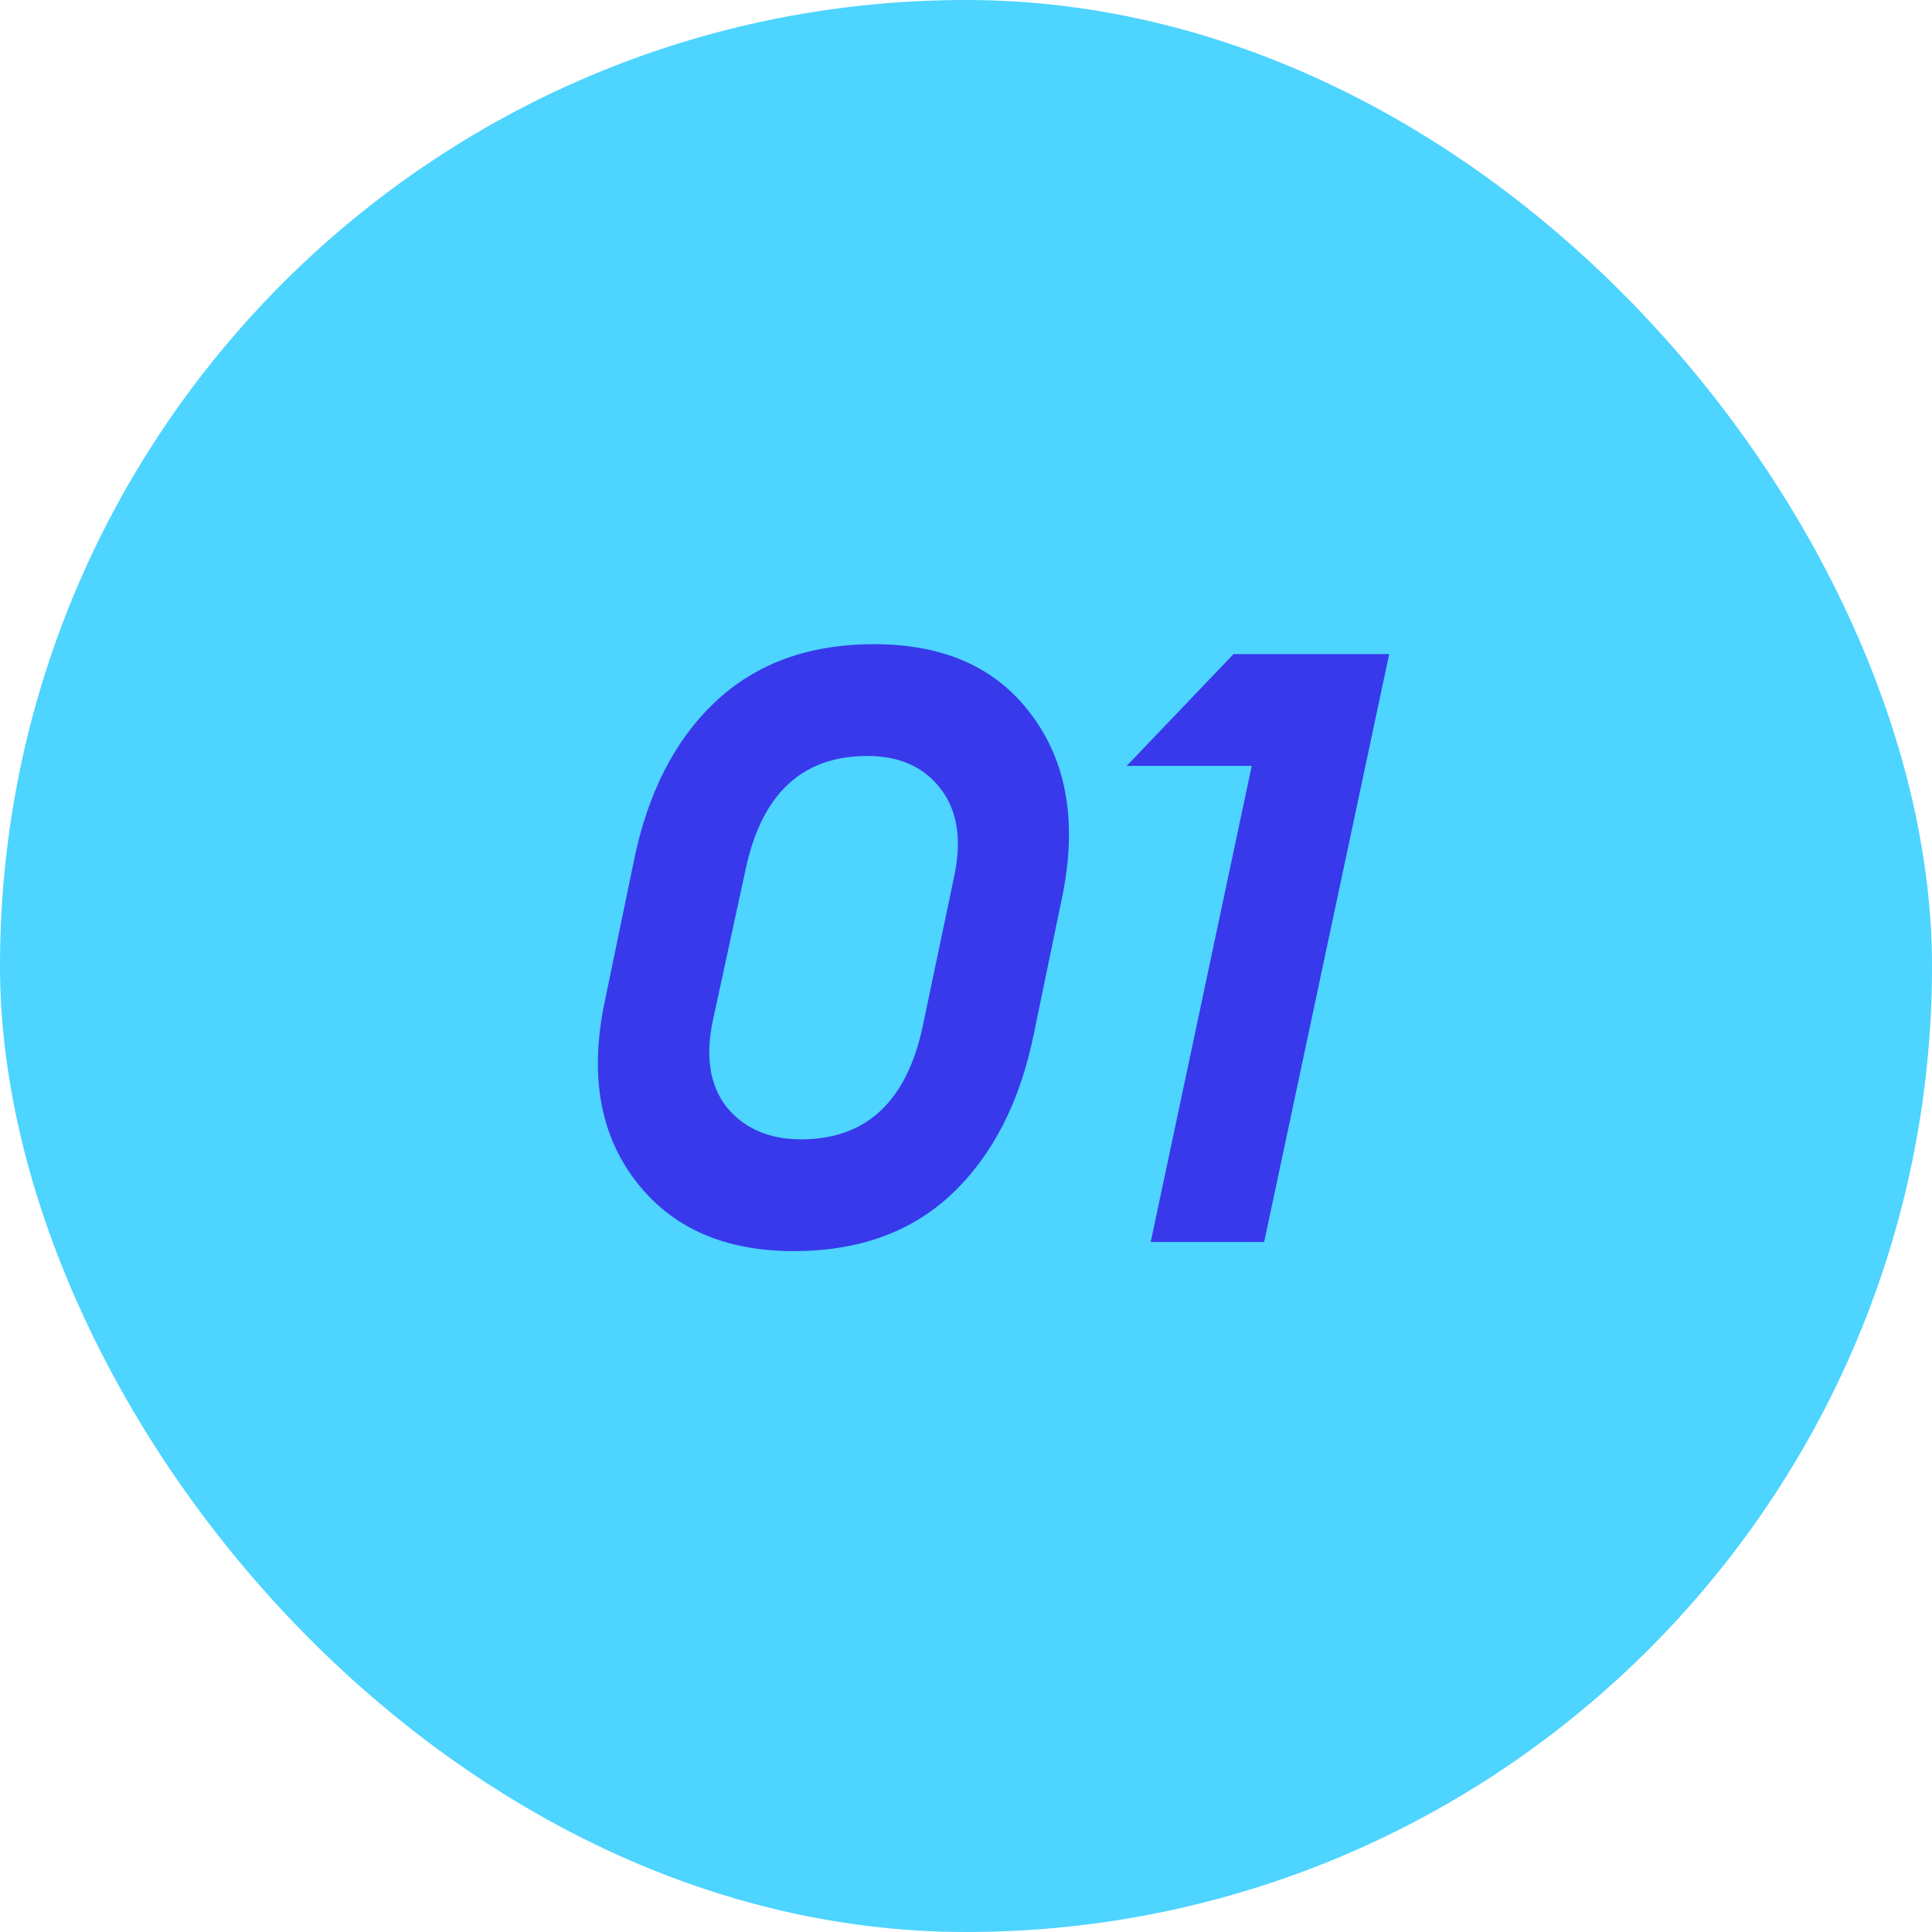
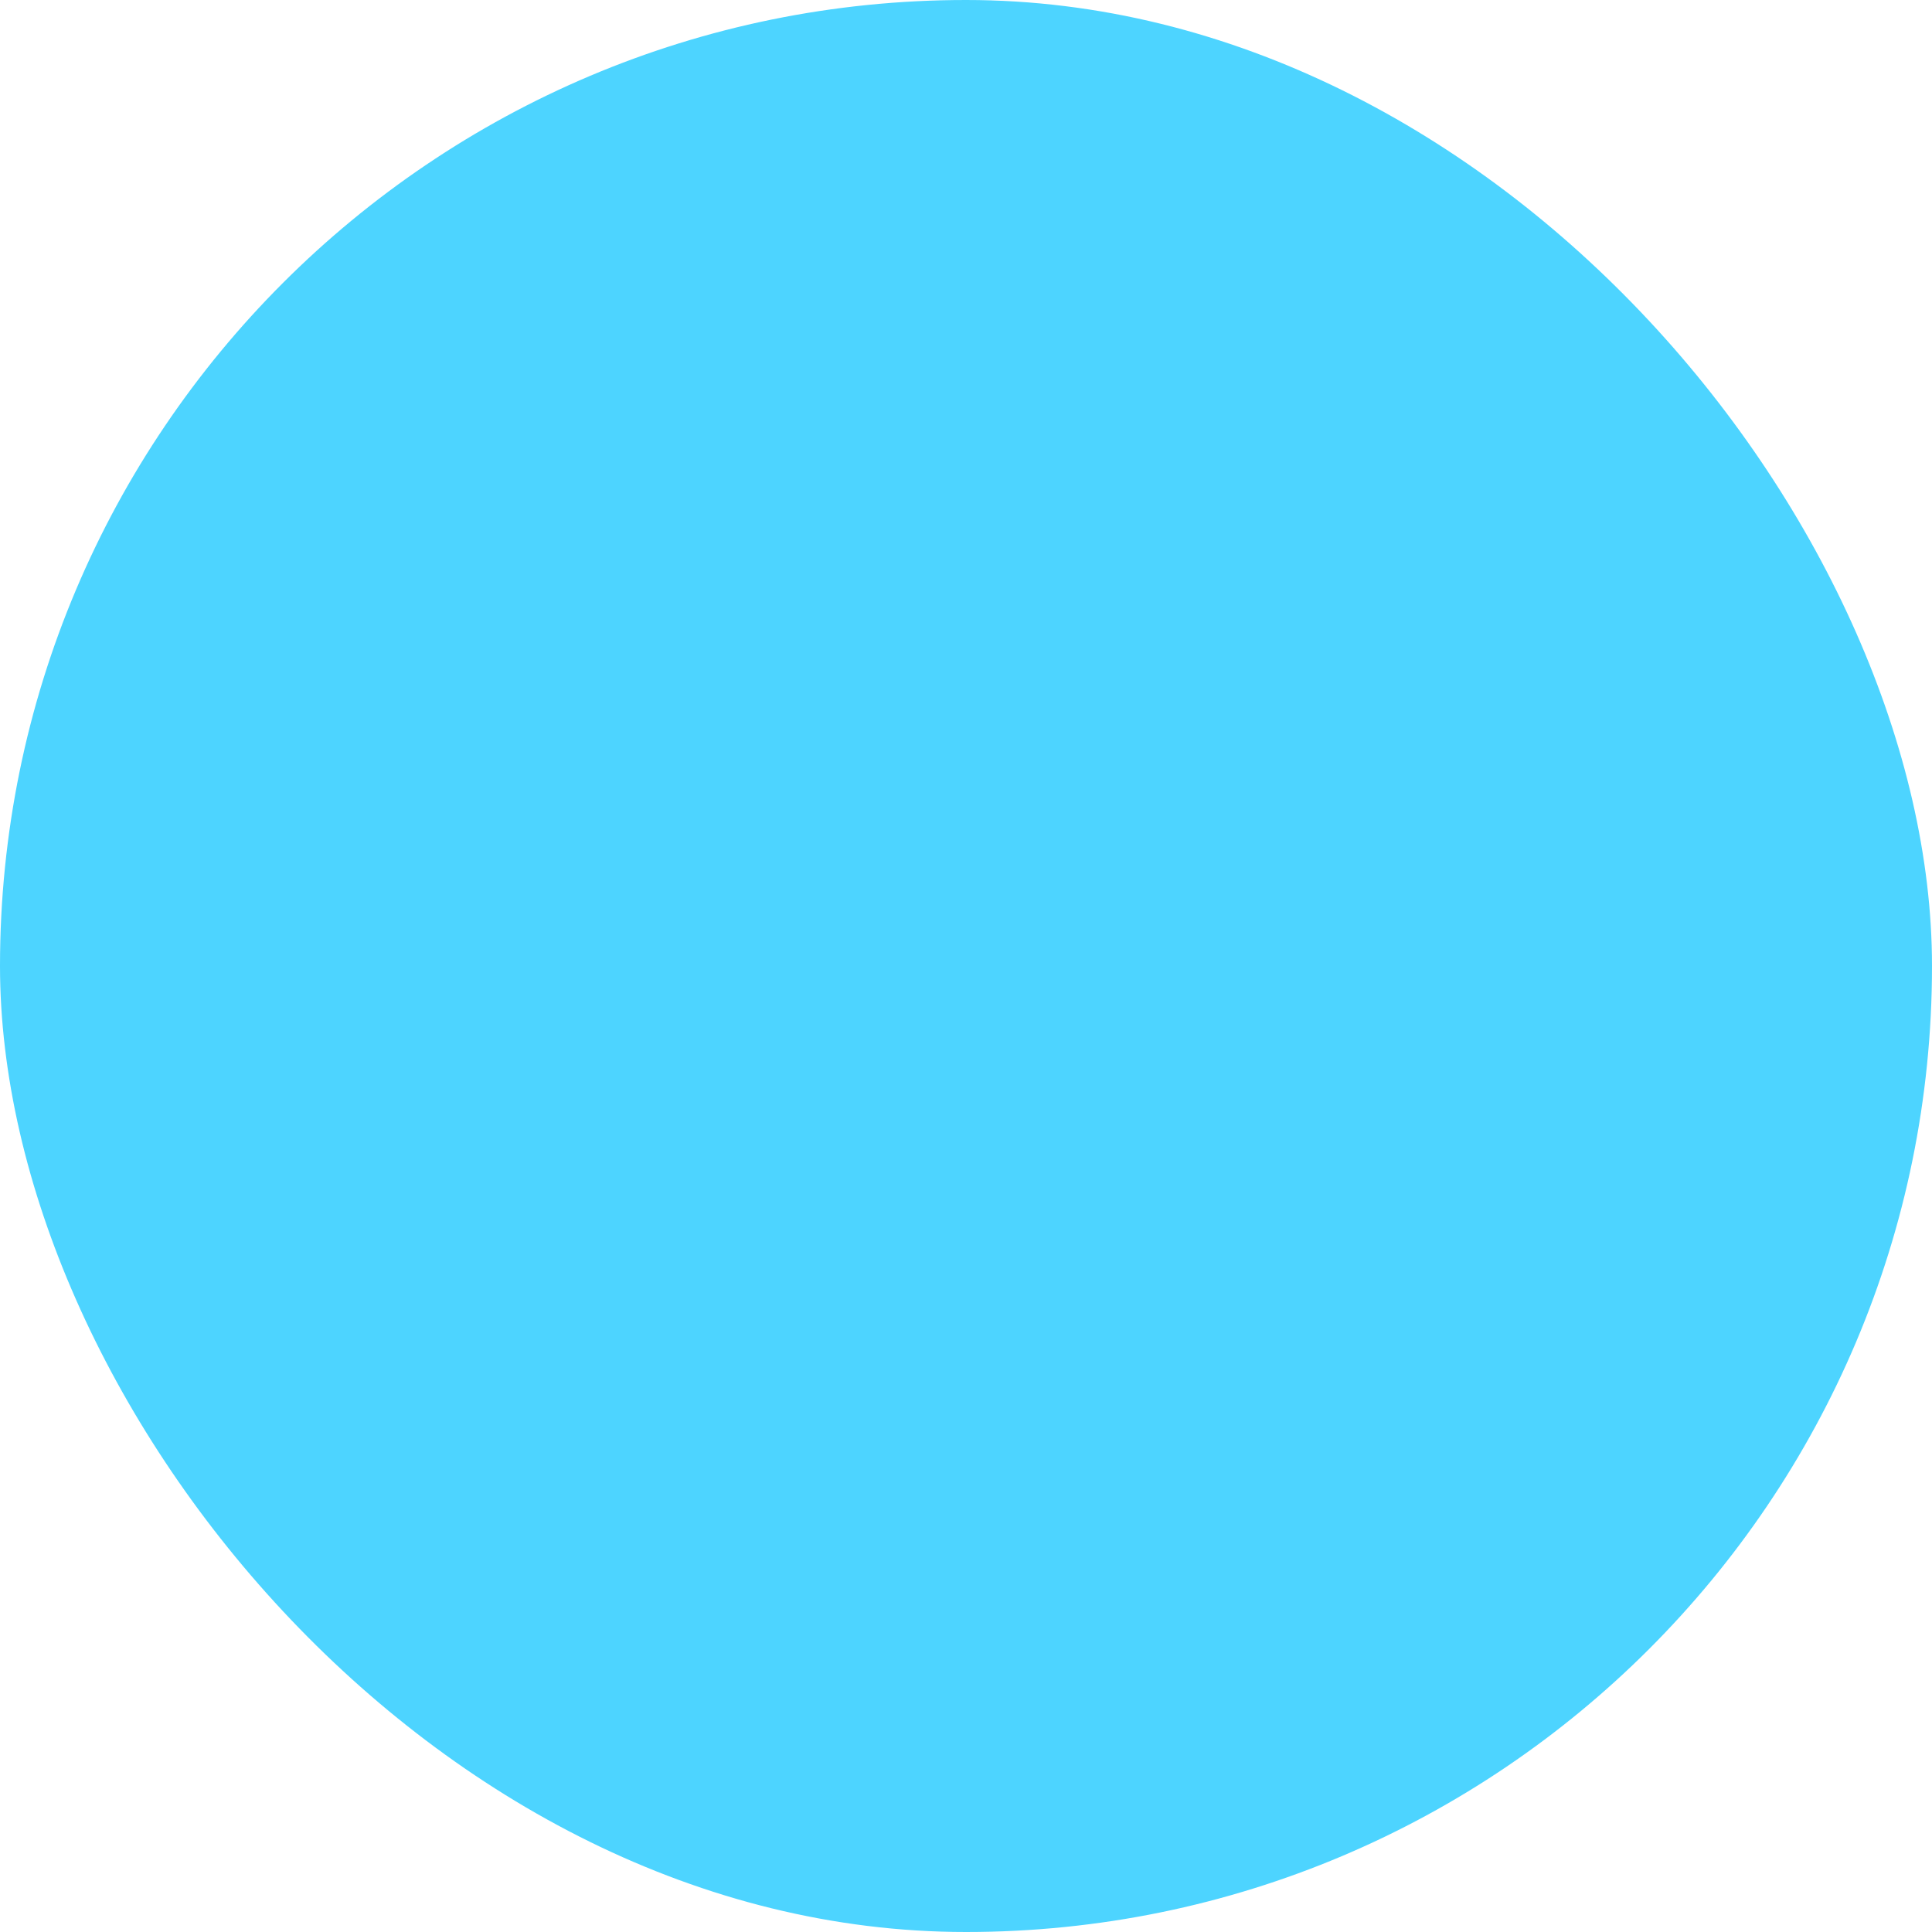
<svg xmlns="http://www.w3.org/2000/svg" width="28" height="28" viewBox="0 0 28 28" fill="none">
  <rect width="28" height="28" rx="14" fill="#4DD4FF" />
-   <path d="M11.502 18.132C10.494 18.132 9.73 17.792 9.21 17.112C8.69 16.432 8.542 15.564 8.766 14.508L9.186 12.48C9.386 11.496 9.778 10.728 10.362 10.176C10.954 9.616 11.722 9.336 12.666 9.336C13.682 9.336 14.442 9.676 14.946 10.356C15.458 11.036 15.61 11.904 15.402 12.96L14.982 14.988C14.782 15.972 14.386 16.744 13.794 17.304C13.21 17.856 12.446 18.132 11.502 18.132ZM11.61 16.512C12.554 16.512 13.142 15.964 13.374 14.868L13.83 12.696C13.942 12.16 13.874 11.736 13.626 11.424C13.386 11.112 13.034 10.956 12.57 10.956C11.626 10.956 11.038 11.504 10.806 12.6L10.338 14.76C10.218 15.296 10.282 15.724 10.53 16.044C10.786 16.356 11.146 16.512 11.61 16.512ZM16.677 18L18.141 11.1H16.329L17.877 9.48H20.133L18.321 18H16.677Z" fill="#3839EB" />
</svg>